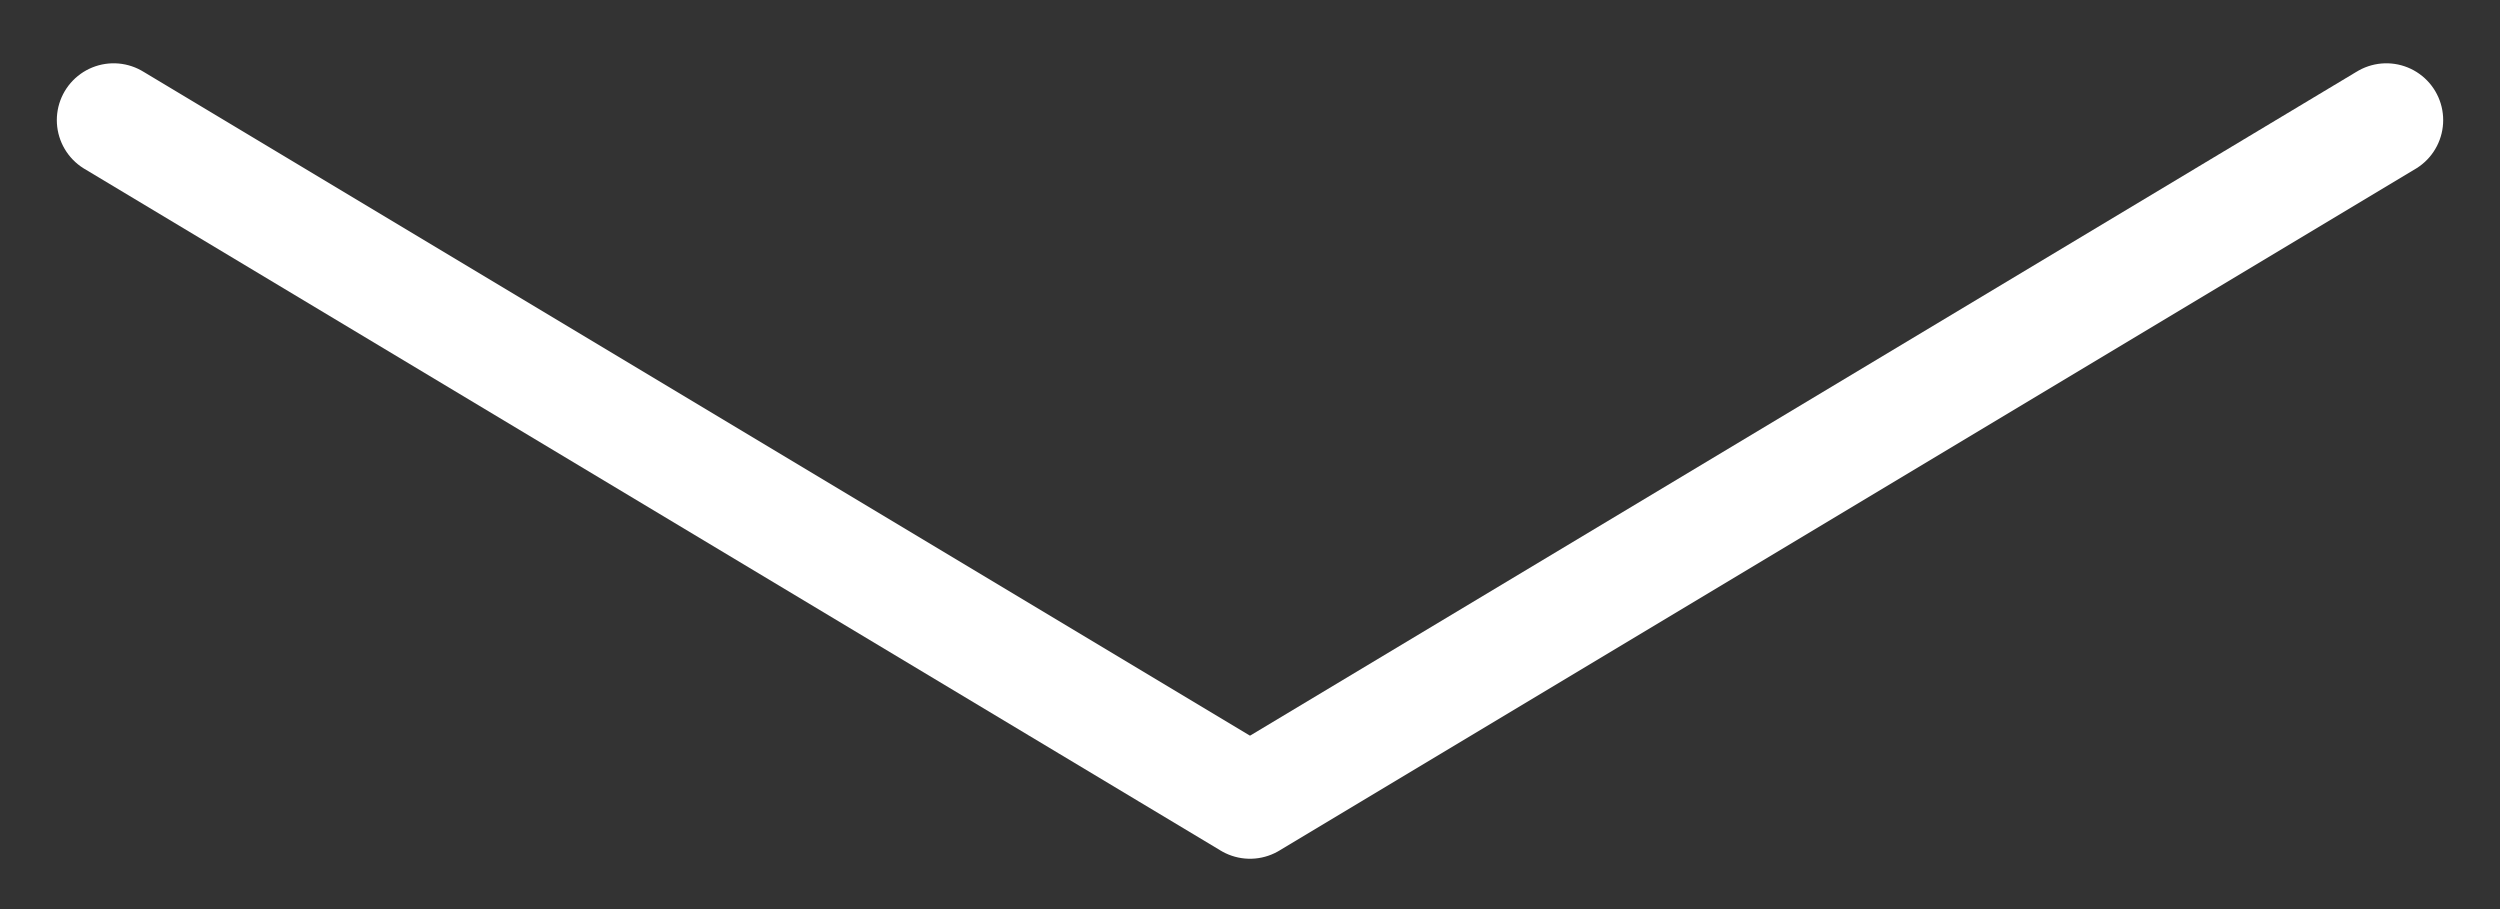
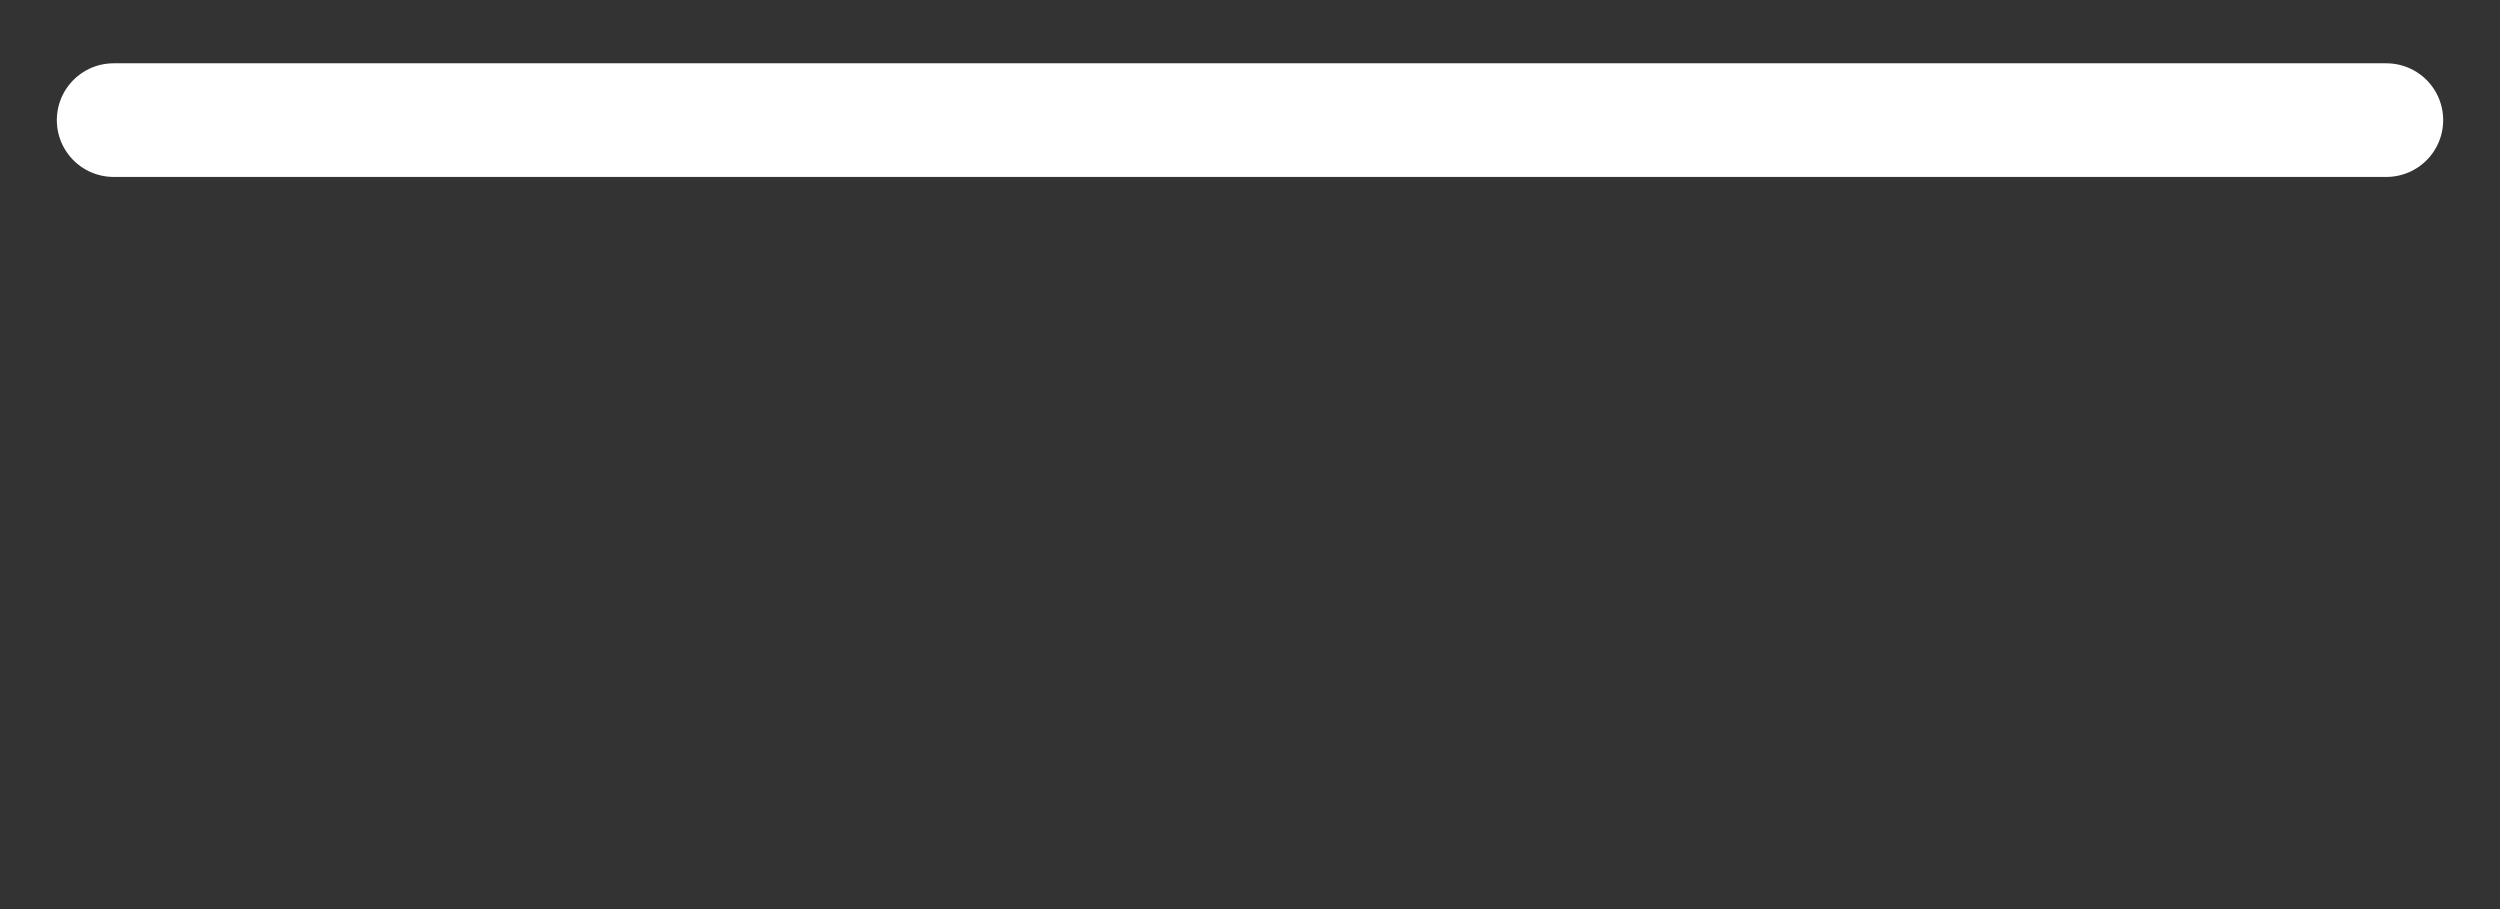
<svg xmlns="http://www.w3.org/2000/svg" width="22" height="8" viewBox="0 0 22 8" fill="none">
  <rect x="0" y="0" width="22" height="8" fill="#333333" stroke="none" />
-   <path id="Polygon 19" d="M21 1.057L11 7.057L1 1.057" stroke="white" stroke-linecap="round" stroke-linejoin="round" />
+   <path id="Polygon 19" d="M21 1.057L1 1.057" stroke="white" stroke-linecap="round" stroke-linejoin="round" />
</svg>